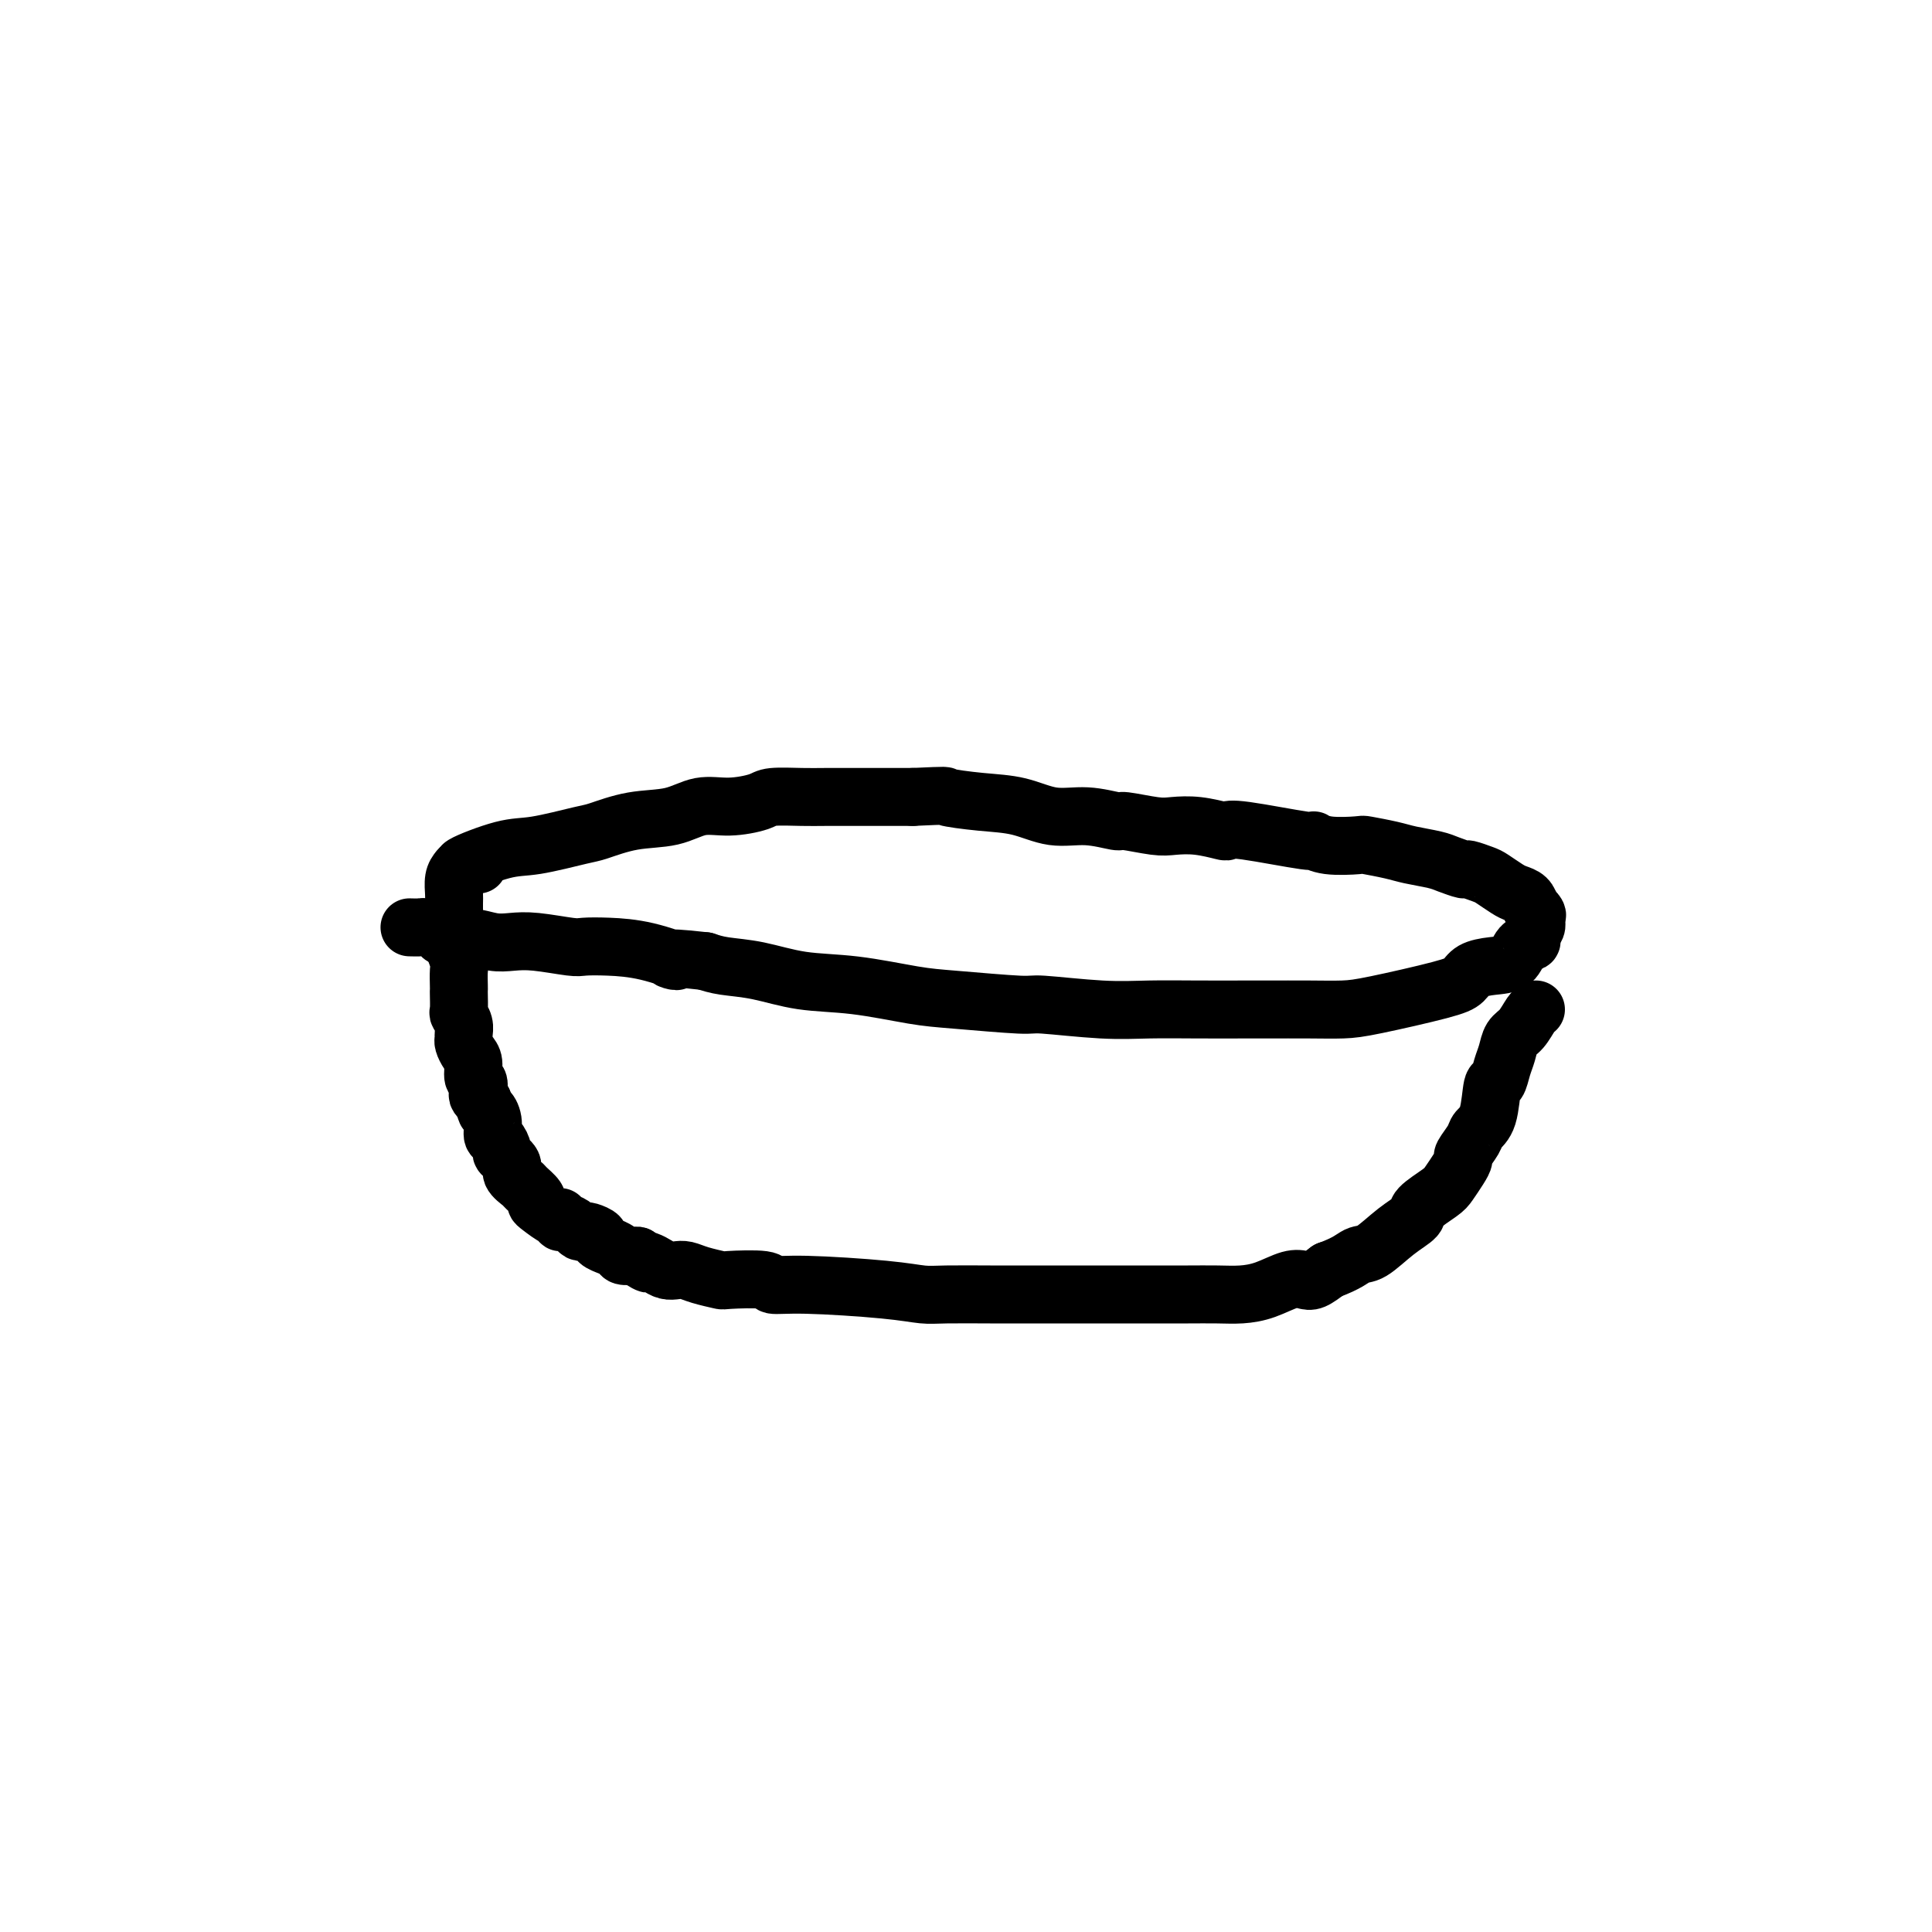
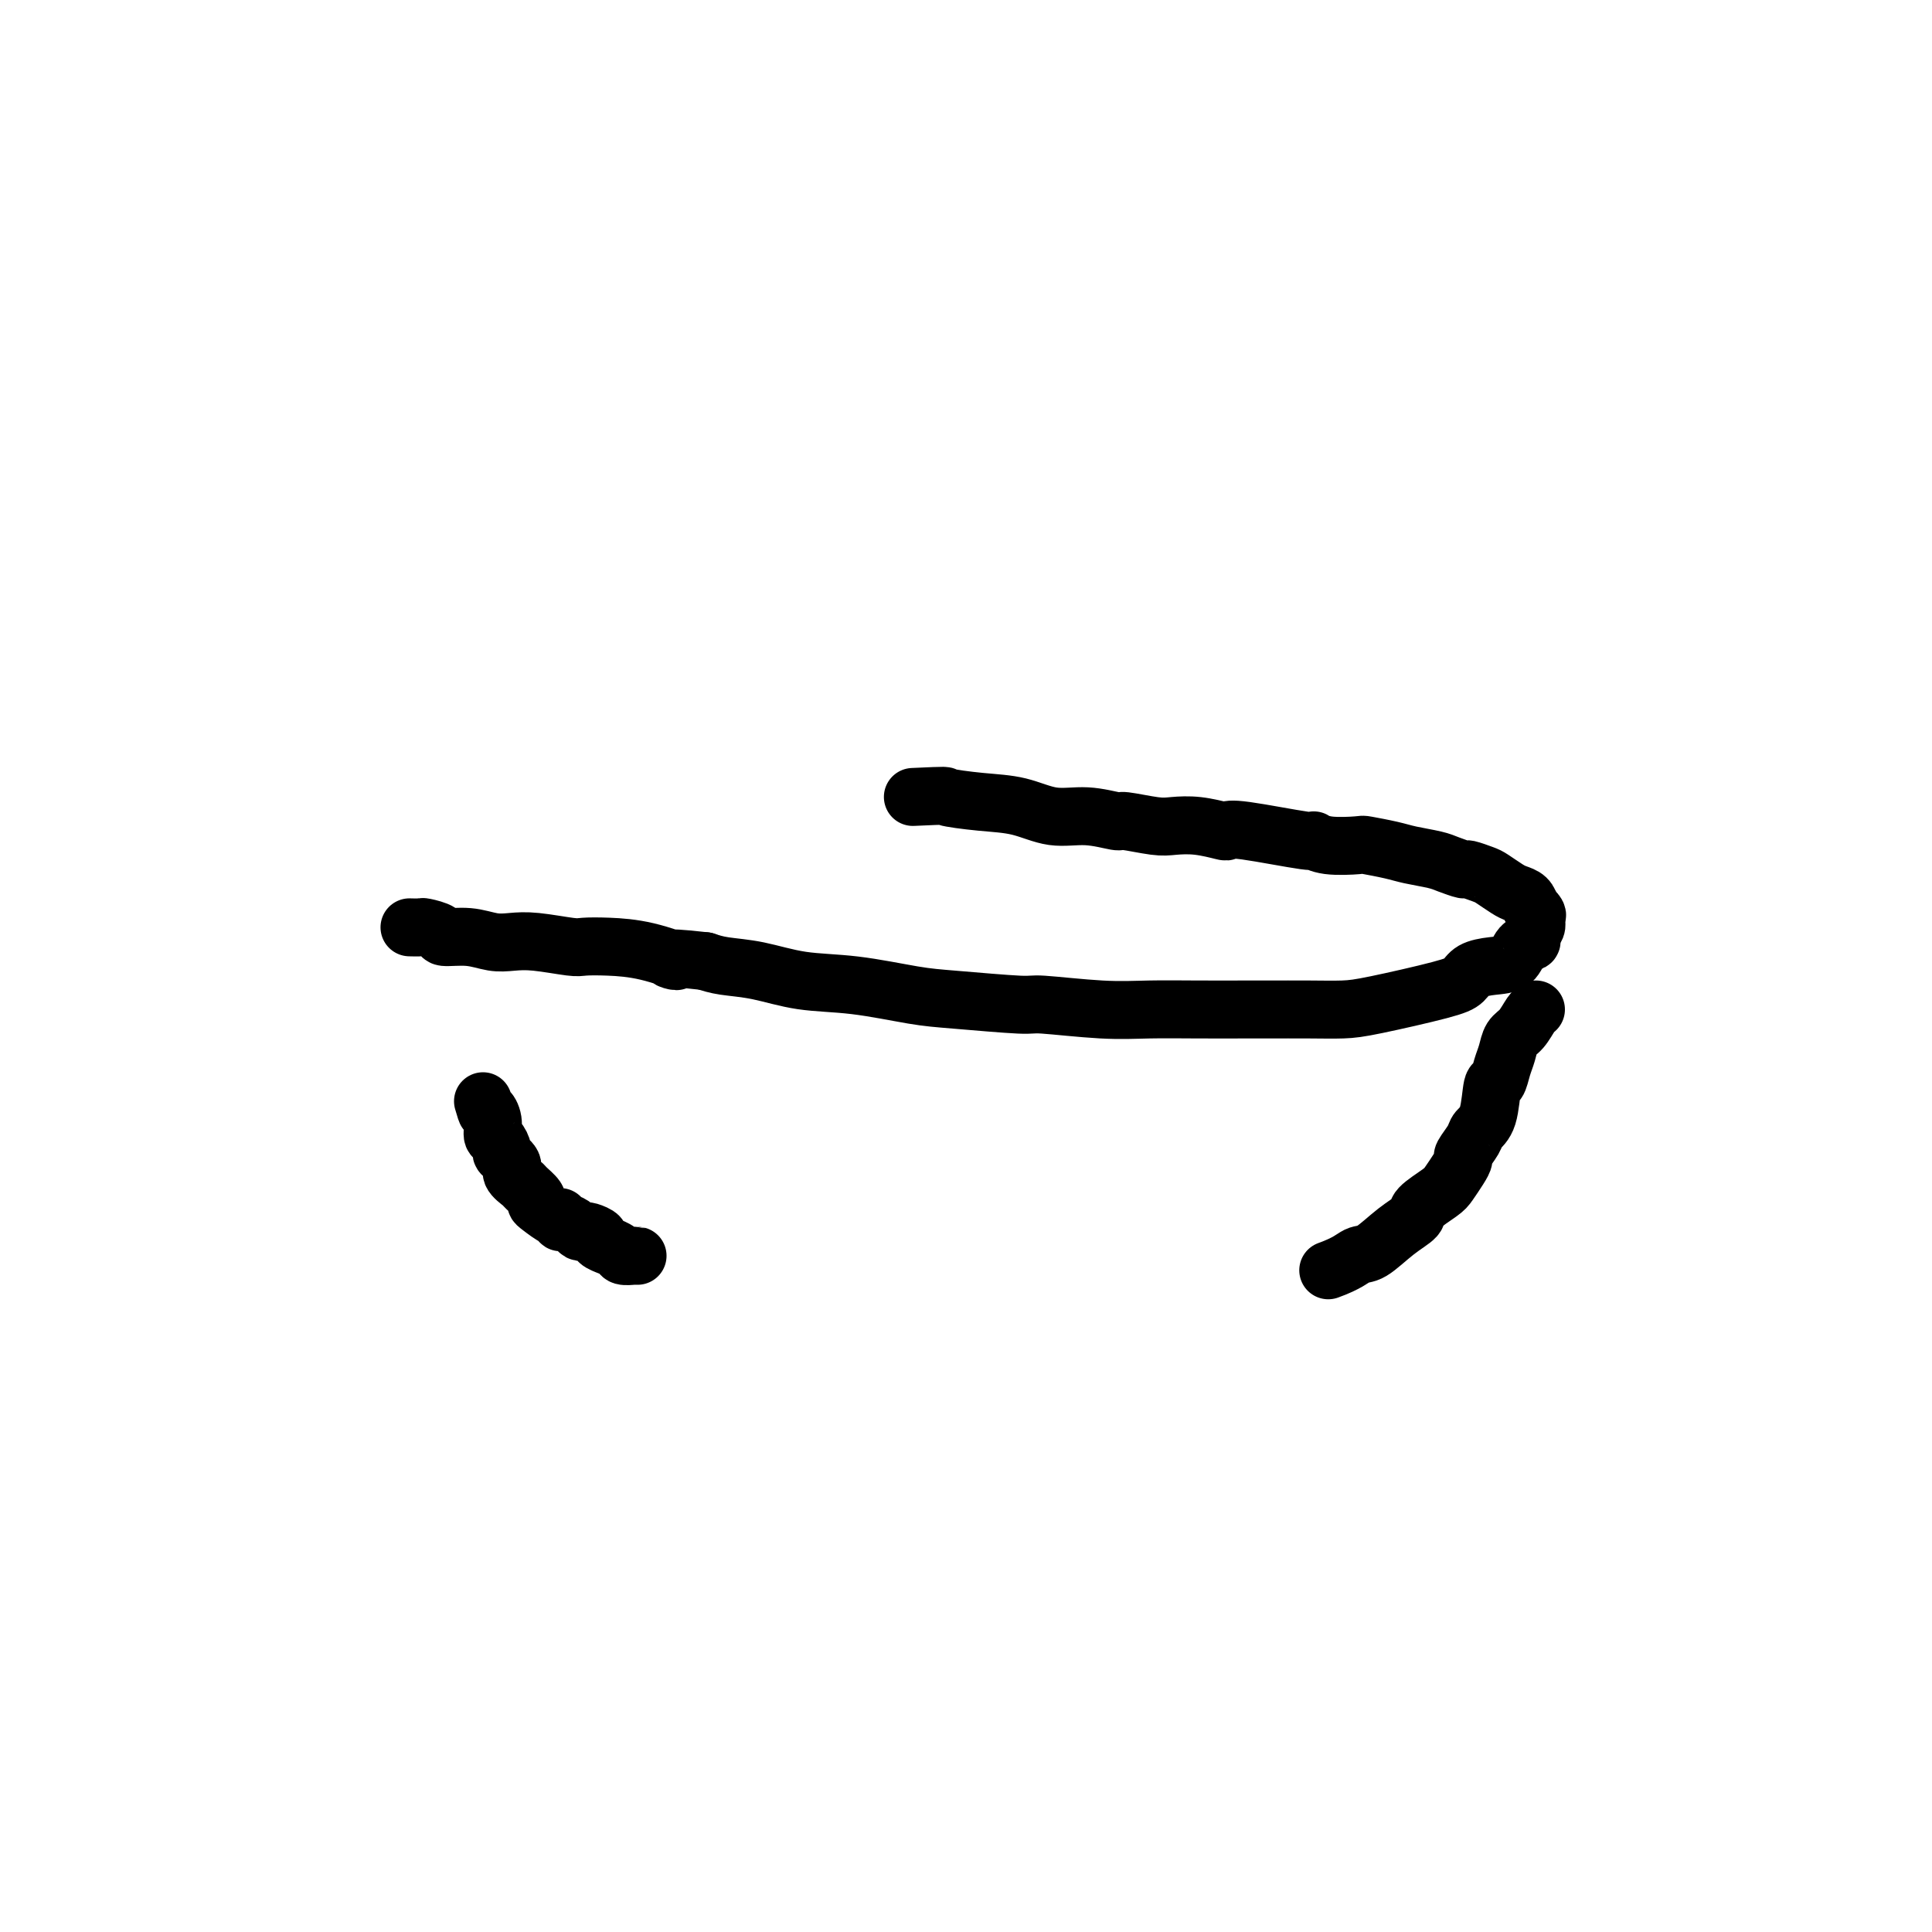
<svg xmlns="http://www.w3.org/2000/svg" viewBox="0 0 400 400" version="1.1">
  <g fill="none" stroke="#000000" stroke-width="12" stroke-linecap="round" stroke-linejoin="round">
-     <path d="M99,179c-2.029,0.325 -4.058,0.649 -3,0c1.058,-0.649 5.203,-2.272 8,-3c2.797,-0.728 4.245,-0.561 7,-1c2.755,-0.439 6.815,-1.484 9,-2c2.185,-0.516 2.494,-0.502 4,-1c1.506,-0.498 4.211,-1.509 7,-2c2.789,-0.491 5.664,-0.461 8,-1c2.336,-0.539 4.134,-1.647 6,-2c1.866,-0.353 3.802,0.049 6,0c2.198,-0.049 4.659,-0.549 6,-1c1.341,-0.451 1.561,-0.853 3,-1c1.439,-0.147 4.095,-0.039 6,0c1.905,0.039 3.057,0.011 5,0c1.943,-0.011 4.677,-0.003 7,0c2.323,0.003 4.235,0.001 6,0c1.765,-0.001 3.382,-0.000 5,0" />
    <path d="M189,165c8.073,-0.363 6.257,-0.270 7,0c0.743,0.270 4.046,0.717 7,1c2.954,0.283 5.561,0.400 8,1c2.439,0.600 4.712,1.681 7,2c2.288,0.319 4.593,-0.125 7,0c2.407,0.125 4.918,0.817 6,1c1.082,0.183 0.735,-0.143 2,0c1.265,0.143 4.142,0.757 6,1c1.858,0.243 2.697,0.116 4,0c1.303,-0.116 3.068,-0.219 5,0c1.932,0.219 4.029,0.762 5,1c0.971,0.238 0.816,0.173 1,0c0.184,-0.173 0.708,-0.452 4,0c3.292,0.452 9.351,1.637 12,2c2.649,0.363 1.889,-0.096 2,0c0.111,0.096 1.094,0.747 3,1c1.906,0.253 4.734,0.109 6,0c1.266,-0.109 0.971,-0.184 2,0c1.029,0.184 3.383,0.628 5,1c1.617,0.372 2.497,0.673 4,1c1.503,0.327 3.628,0.679 5,1c1.372,0.321 1.991,0.610 3,1c1.009,0.390 2.410,0.882 3,1c0.590,0.118 0.370,-0.137 1,0c0.630,0.137 2.109,0.666 3,1c0.891,0.334 1.195,0.474 2,1c0.805,0.526 2.113,1.440 3,2c0.887,0.560 1.354,0.766 2,1c0.646,0.234 1.470,0.495 2,1c0.530,0.505 0.765,1.252 1,2" />
    <path d="M317,188c1.772,1.473 1.203,1.655 1,2c-0.203,0.345 -0.039,0.852 0,1c0.039,0.148 -0.049,-0.065 0,0c0.049,0.065 0.233,0.406 0,1c-0.233,0.594 -0.883,1.441 -1,2c-0.117,0.559 0.299,0.831 0,1c-0.299,0.169 -1.311,0.233 -2,1c-0.689,0.767 -1.053,2.235 -2,3c-0.947,0.765 -2.475,0.828 -4,1c-1.525,0.172 -3.045,0.452 -4,1c-0.955,0.548 -1.343,1.362 -2,2c-0.657,0.638 -1.583,1.099 -5,2c-3.417,0.901 -9.325,2.241 -13,3c-3.675,0.759 -5.115,0.935 -7,1c-1.885,0.065 -4.213,0.017 -7,0c-2.787,-0.017 -6.033,-0.003 -8,0c-1.967,0.003 -2.654,-0.003 -5,0c-2.346,0.003 -6.352,0.016 -10,0c-3.648,-0.016 -6.939,-0.060 -10,0c-3.061,0.060 -5.891,0.224 -10,0c-4.109,-0.224 -9.498,-0.838 -12,-1c-2.502,-0.162 -2.119,0.126 -5,0c-2.881,-0.126 -9.027,-0.668 -13,-1c-3.973,-0.332 -5.774,-0.456 -9,-1c-3.226,-0.544 -7.878,-1.508 -12,-2c-4.122,-0.492 -7.713,-0.513 -11,-1c-3.287,-0.487 -6.270,-1.439 -9,-2c-2.730,-0.561 -5.209,-0.732 -7,-1c-1.791,-0.268 -2.896,-0.634 -4,-1" />
    <path d="M146,199c-11.160,-1.287 -6.561,-0.004 -6,0c0.561,0.004 -2.915,-1.271 -6,-2c-3.085,-0.729 -5.777,-0.914 -8,-1c-2.223,-0.086 -3.976,-0.075 -5,0c-1.024,0.075 -1.318,0.212 -3,0c-1.682,-0.212 -4.753,-0.774 -7,-1c-2.247,-0.226 -3.671,-0.116 -5,0c-1.329,0.116 -2.563,0.238 -4,0c-1.437,-0.238 -3.077,-0.834 -5,-1c-1.923,-0.166 -4.130,0.099 -5,0c-0.870,-0.099 -0.402,-0.562 -1,-1c-0.598,-0.438 -2.264,-0.849 -3,-1c-0.736,-0.151 -0.544,-0.041 -1,0c-0.456,0.041 -1.559,0.012 -2,0c-0.441,-0.012 -0.221,-0.006 0,0" />
-     <path d="M95,180c-0.423,0.542 -0.845,1.085 -1,2c-0.155,0.915 -0.041,2.203 0,3c0.041,0.797 0.010,1.104 0,2c-0.010,0.896 0.001,2.380 0,3c-0.001,0.620 -0.014,0.377 0,1c0.014,0.623 0.056,2.111 0,3c-0.056,0.889 -0.211,1.180 0,2c0.211,0.820 0.789,2.168 1,3c0.211,0.832 0.057,1.148 0,2c-0.057,0.852 -0.016,2.241 0,3c0.016,0.759 0.008,0.889 0,1c-0.008,0.111 -0.016,0.205 0,1c0.016,0.795 0.057,2.293 0,3c-0.057,0.707 -0.212,0.622 0,1c0.212,0.378 0.792,1.218 1,2c0.208,0.782 0.046,1.507 0,2c-0.046,0.493 0.025,0.756 0,1c-0.025,0.244 -0.147,0.470 0,1c0.147,0.530 0.561,1.364 1,2c0.439,0.636 0.901,1.073 1,2c0.099,0.927 -0.167,2.342 0,3c0.167,0.658 0.766,0.558 1,1c0.234,0.442 0.101,1.427 0,2c-0.101,0.573 -0.172,0.735 0,1c0.172,0.265 0.586,0.632 1,1" />
    <path d="M100,228c0.936,3.318 0.777,2.111 1,2c0.223,-0.111 0.828,0.872 1,2c0.172,1.128 -0.089,2.399 0,3c0.089,0.601 0.530,0.531 1,1c0.470,0.469 0.970,1.478 1,2c0.030,0.522 -0.411,0.559 0,1c0.411,0.441 1.673,1.288 2,2c0.327,0.712 -0.281,1.290 0,2c0.281,0.710 1.449,1.551 2,2c0.551,0.449 0.484,0.506 1,1c0.516,0.494 1.617,1.424 2,2c0.383,0.576 0.050,0.799 0,1c-0.050,0.201 0.185,0.379 1,1c0.815,0.621 2.211,1.686 3,2c0.789,0.314 0.971,-0.122 1,0c0.029,0.122 -0.094,0.804 0,1c0.094,0.196 0.405,-0.092 1,0c0.595,0.092 1.474,0.564 2,1c0.526,0.436 0.699,0.838 1,1c0.301,0.162 0.730,0.086 1,0c0.270,-0.086 0.382,-0.181 1,0c0.618,0.181 1.742,0.640 2,1c0.258,0.360 -0.350,0.622 0,1c0.350,0.378 1.657,0.872 2,1c0.343,0.128 -0.277,-0.109 0,0c0.277,0.109 1.450,0.565 2,1c0.550,0.435 0.477,0.849 1,1c0.523,0.151 1.641,0.041 2,0c0.359,-0.041 -0.040,-0.012 0,0c0.040,0.012 0.520,0.006 1,0" />
-     <path d="M132,260c3.904,2.559 1.665,1.456 1,1c-0.665,-0.456 0.244,-0.267 1,0c0.756,0.267 1.359,0.610 2,1c0.641,0.390 1.321,0.826 2,1c0.679,0.174 1.356,0.085 2,0c0.644,-0.085 1.256,-0.168 2,0c0.744,0.168 1.622,0.585 3,1c1.378,0.415 3.257,0.828 4,1c0.743,0.172 0.350,0.101 2,0c1.650,-0.101 5.344,-0.234 7,0c1.656,0.234 1.274,0.833 2,1c0.726,0.167 2.558,-0.099 7,0c4.442,0.099 11.493,0.562 16,1c4.507,0.438 6.470,0.849 8,1c1.530,0.151 2.627,0.040 5,0c2.373,-0.040 6.021,-0.011 9,0c2.979,0.011 5.289,0.003 8,0c2.711,-0.003 5.822,-0.001 9,0c3.178,0.001 6.421,0.000 9,0c2.579,-0.000 4.492,0.000 6,0c1.508,-0.000 2.611,-0.002 4,0c1.389,0.002 3.064,0.007 5,0c1.936,-0.007 4.133,-0.027 6,0c1.867,0.027 3.406,0.100 5,0c1.594,-0.100 3.245,-0.372 5,-1c1.755,-0.628 3.615,-1.612 5,-2c1.385,-0.388 2.296,-0.181 3,0c0.704,0.181 1.201,0.338 2,0c0.799,-0.338 1.899,-1.169 3,-2" />
    <path d="M275,263c4.025,-1.446 5.089,-2.560 6,-3c0.911,-0.440 1.669,-0.205 3,-1c1.331,-0.795 3.234,-2.621 5,-4c1.766,-1.379 3.394,-2.312 4,-3c0.606,-0.688 0.191,-1.130 1,-2c0.809,-0.870 2.842,-2.168 4,-3c1.158,-0.832 1.442,-1.199 2,-2c0.558,-0.801 1.391,-2.035 2,-3c0.609,-0.965 0.993,-1.661 1,-2c0.007,-0.339 -0.363,-0.319 0,-1c0.363,-0.681 1.459,-2.061 2,-3c0.541,-0.939 0.526,-1.438 1,-2c0.474,-0.562 1.437,-1.189 2,-3c0.563,-1.811 0.728,-4.807 1,-6c0.272,-1.193 0.653,-0.583 1,-1c0.347,-0.417 0.660,-1.859 1,-3c0.340,-1.141 0.708,-1.980 1,-3c0.292,-1.020 0.509,-2.221 1,-3c0.491,-0.779 1.255,-1.137 2,-2c0.745,-0.863 1.470,-2.232 2,-3c0.530,-0.768 0.866,-0.934 1,-1c0.134,-0.066 0.067,-0.033 0,0" />
  </g>
</svg>